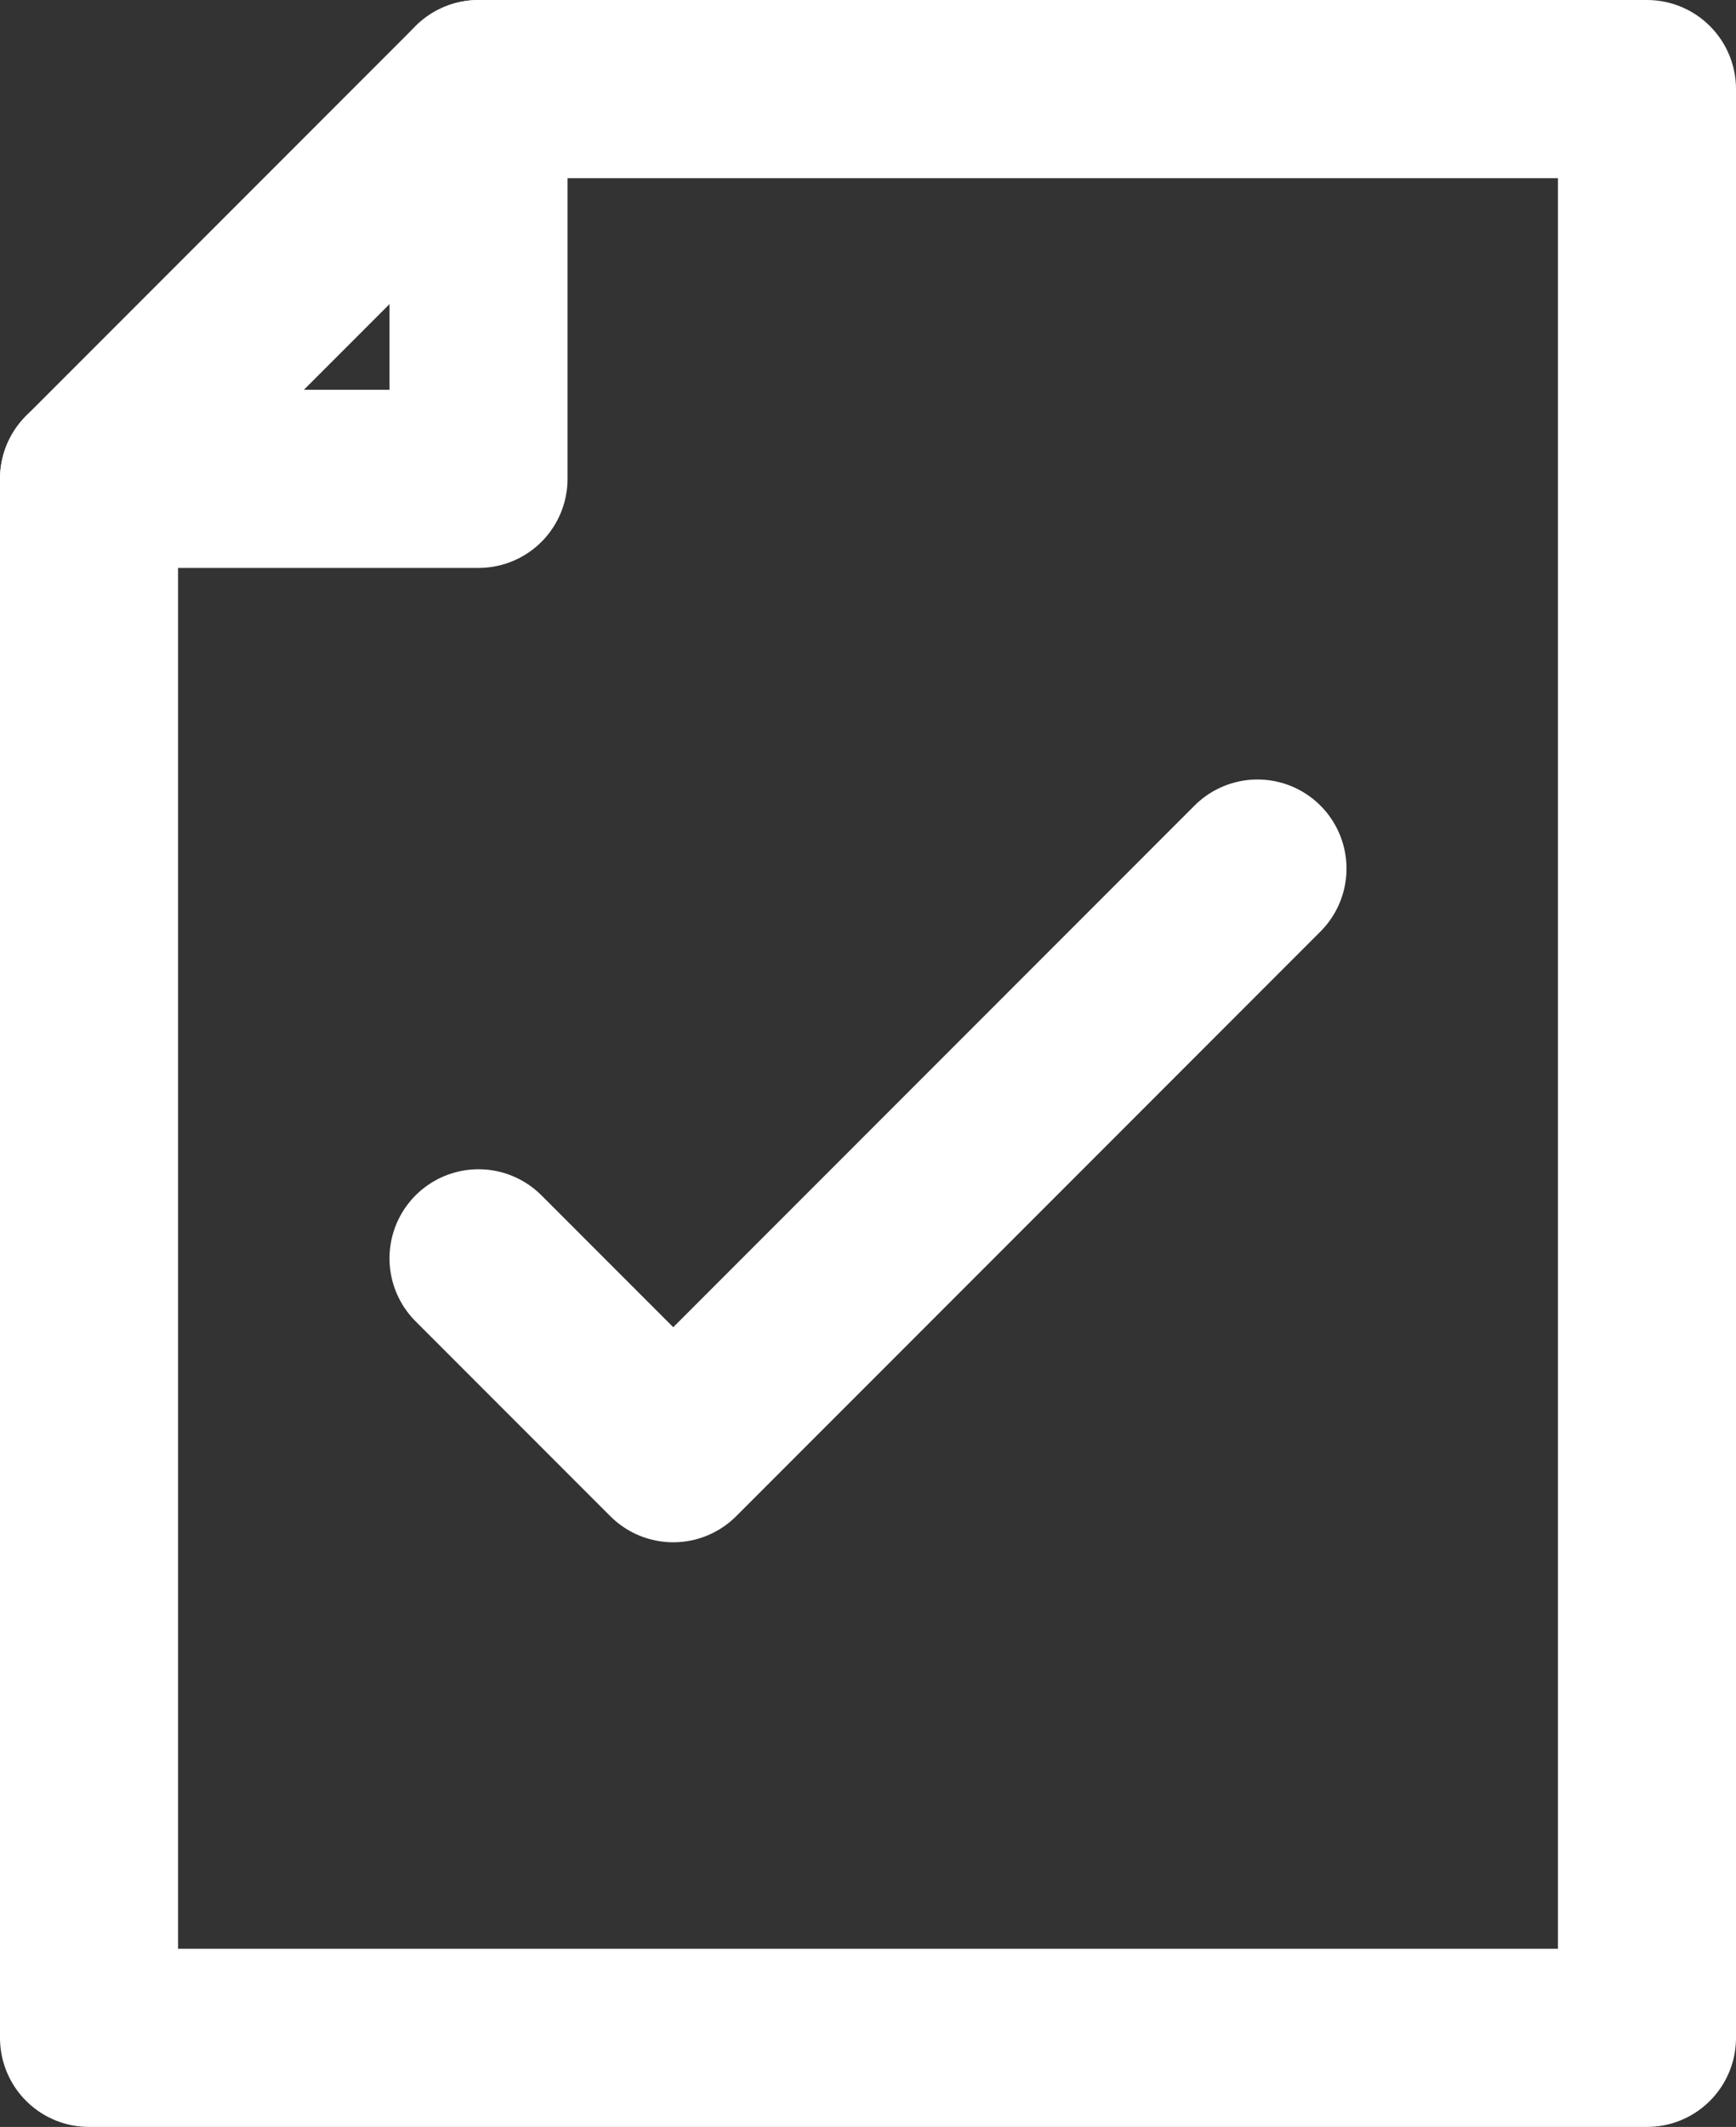
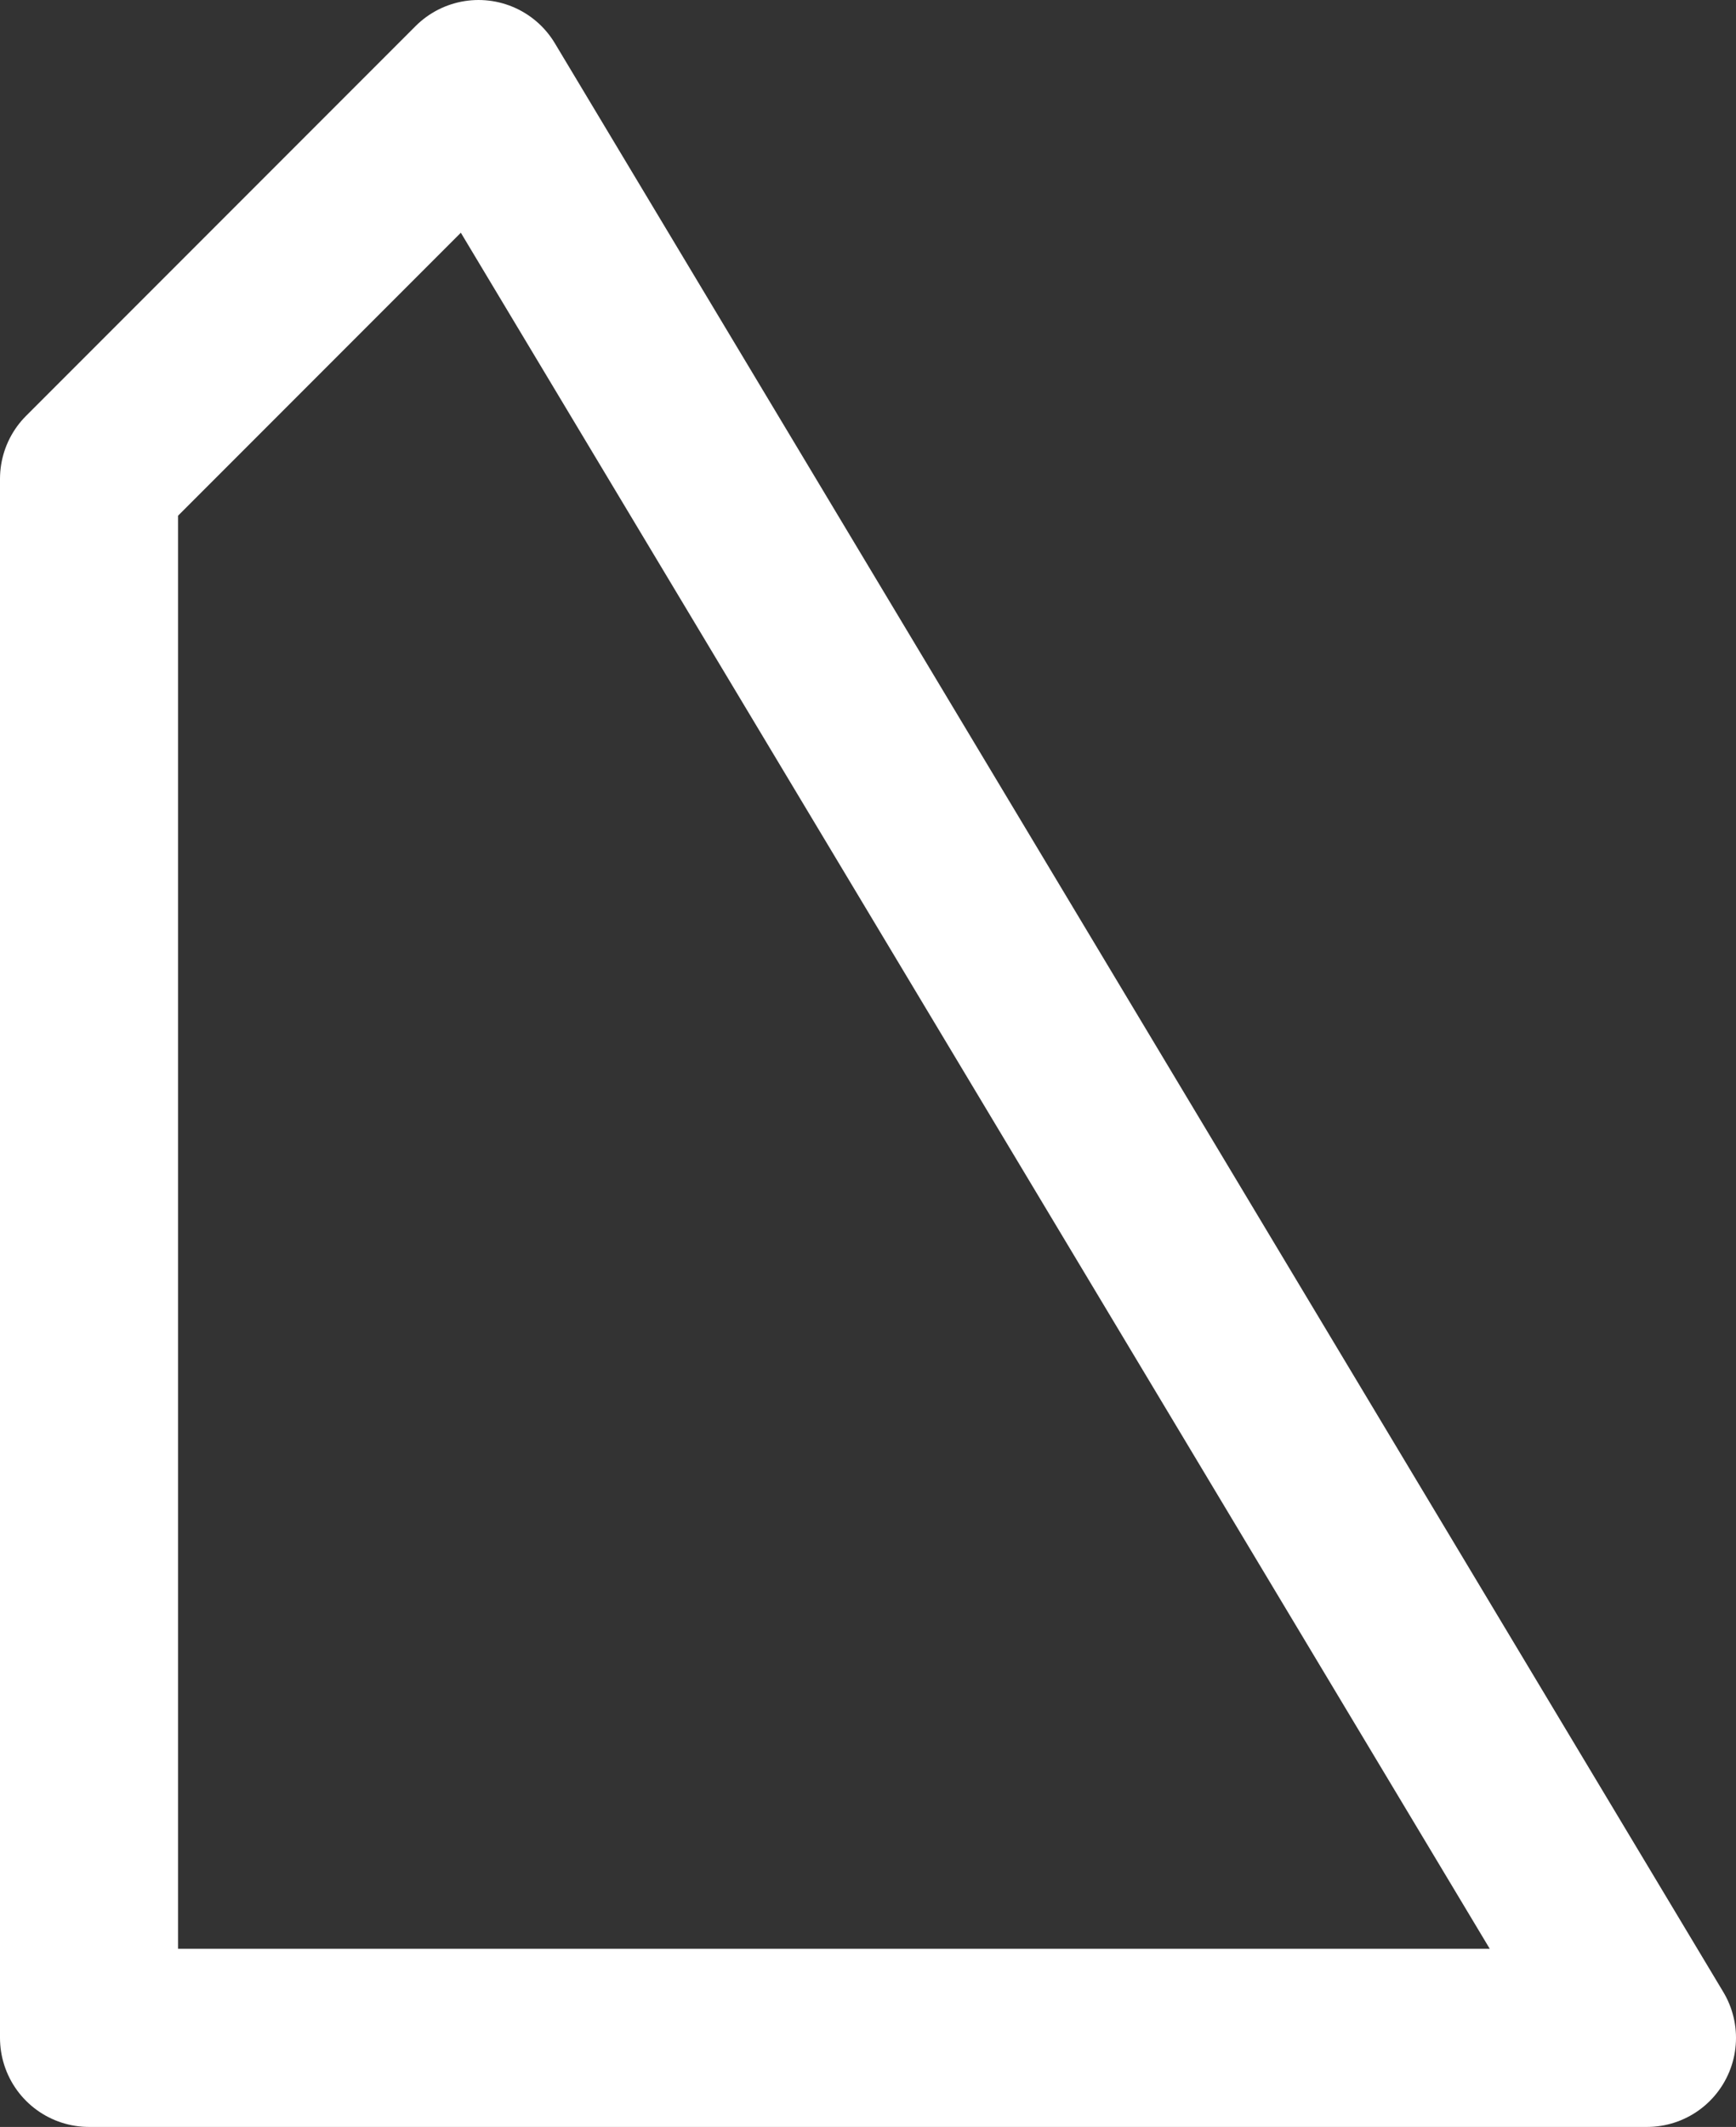
<svg xmlns="http://www.w3.org/2000/svg" width="43.879" height="53.724" viewBox="0 0 43.879 53.724">
  <rect x="0" y="0" width="43.879" height="53.724" fill="#333333" stroke="none" />
  <g id="_351-Document_Check" data-name="351-Document Check" transform="translate(-1.75 1.25)">
-     <path id="Path_24082" data-name="Path 24082" d="M13.845,1,4,10.845V50.224H43.379V1Z" fill="none" stroke="#fff" stroke-linecap="round" stroke-linejoin="round" stroke-width="4.5" />
-     <path id="Path_24083" data-name="Path 24083" d="M13.845,1v9.845H4" fill="none" stroke="#fff" stroke-linecap="round" stroke-linejoin="round" stroke-width="4.5" />
-     <path id="Path_24084" data-name="Path 24084" d="M10,22.845l4.922,4.922L29.689,13" transform="translate(3.845 7.689)" fill="none" stroke="#fff" stroke-linecap="round" stroke-linejoin="round" stroke-width="4.5" />
+     <path id="Path_24082" data-name="Path 24082" d="M13.845,1,4,10.845V50.224H43.379Z" fill="none" stroke="#fff" stroke-linecap="round" stroke-linejoin="round" stroke-width="4.5" />
  </g>
</svg>